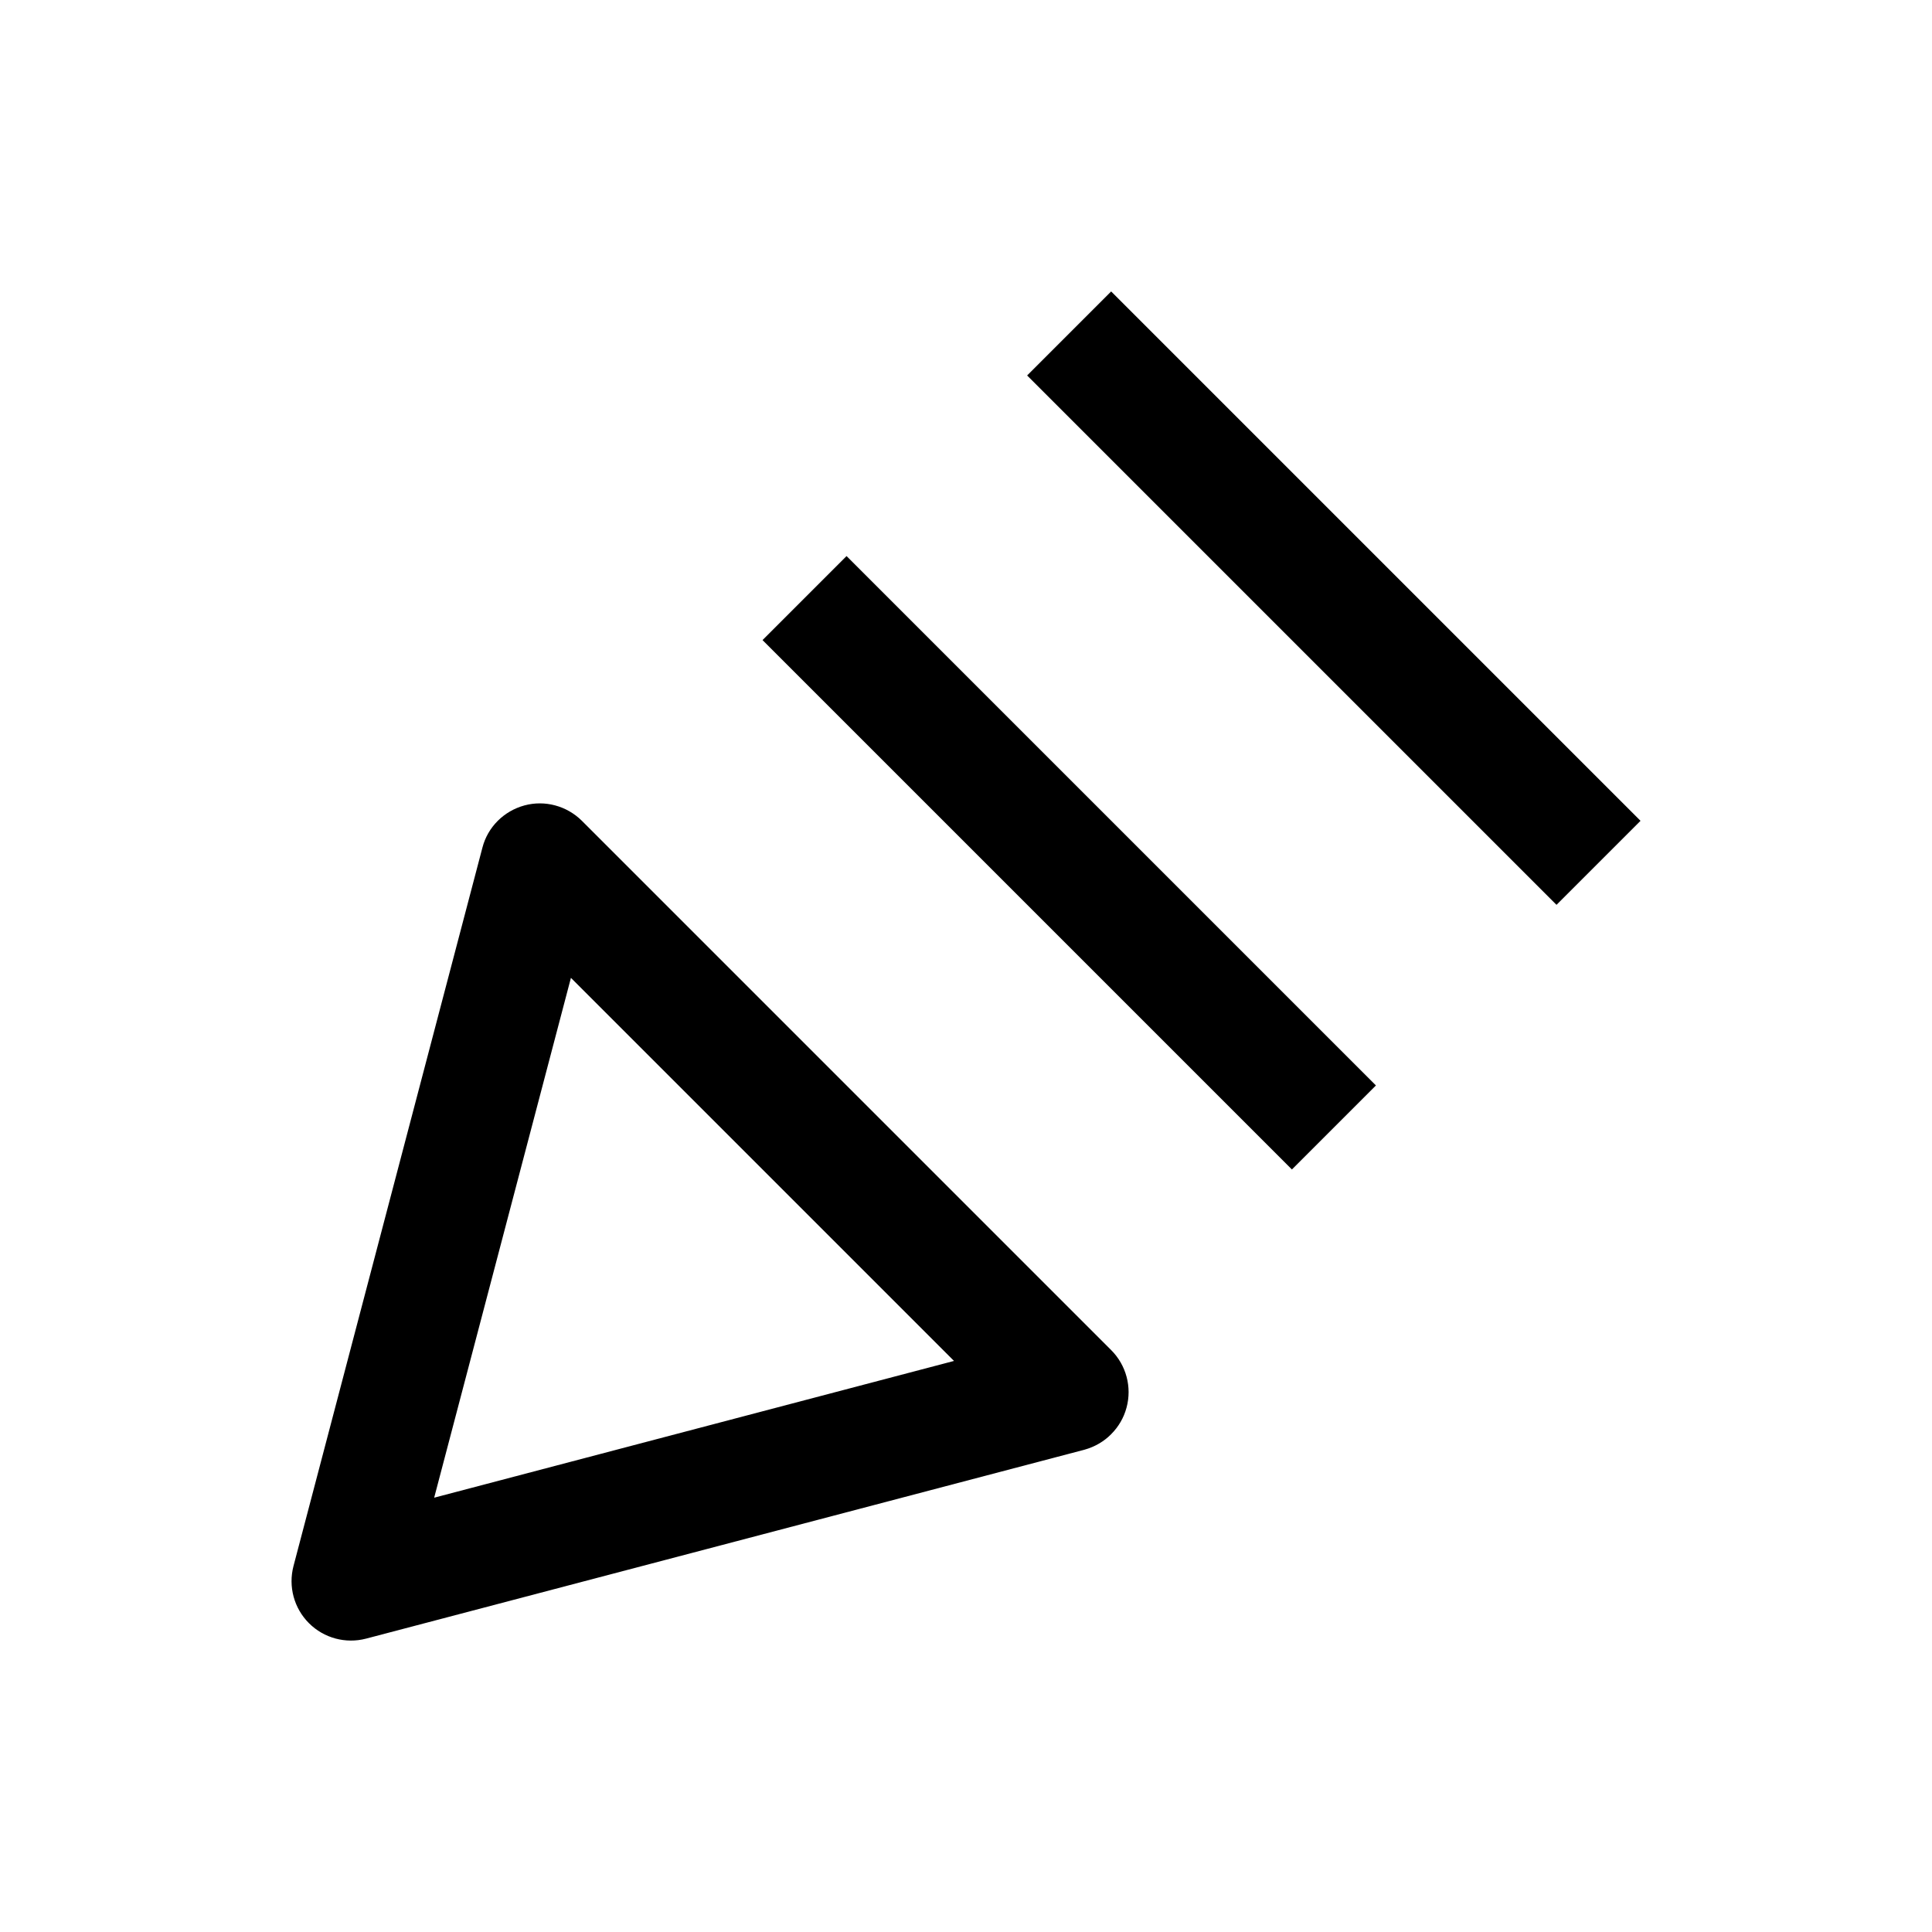
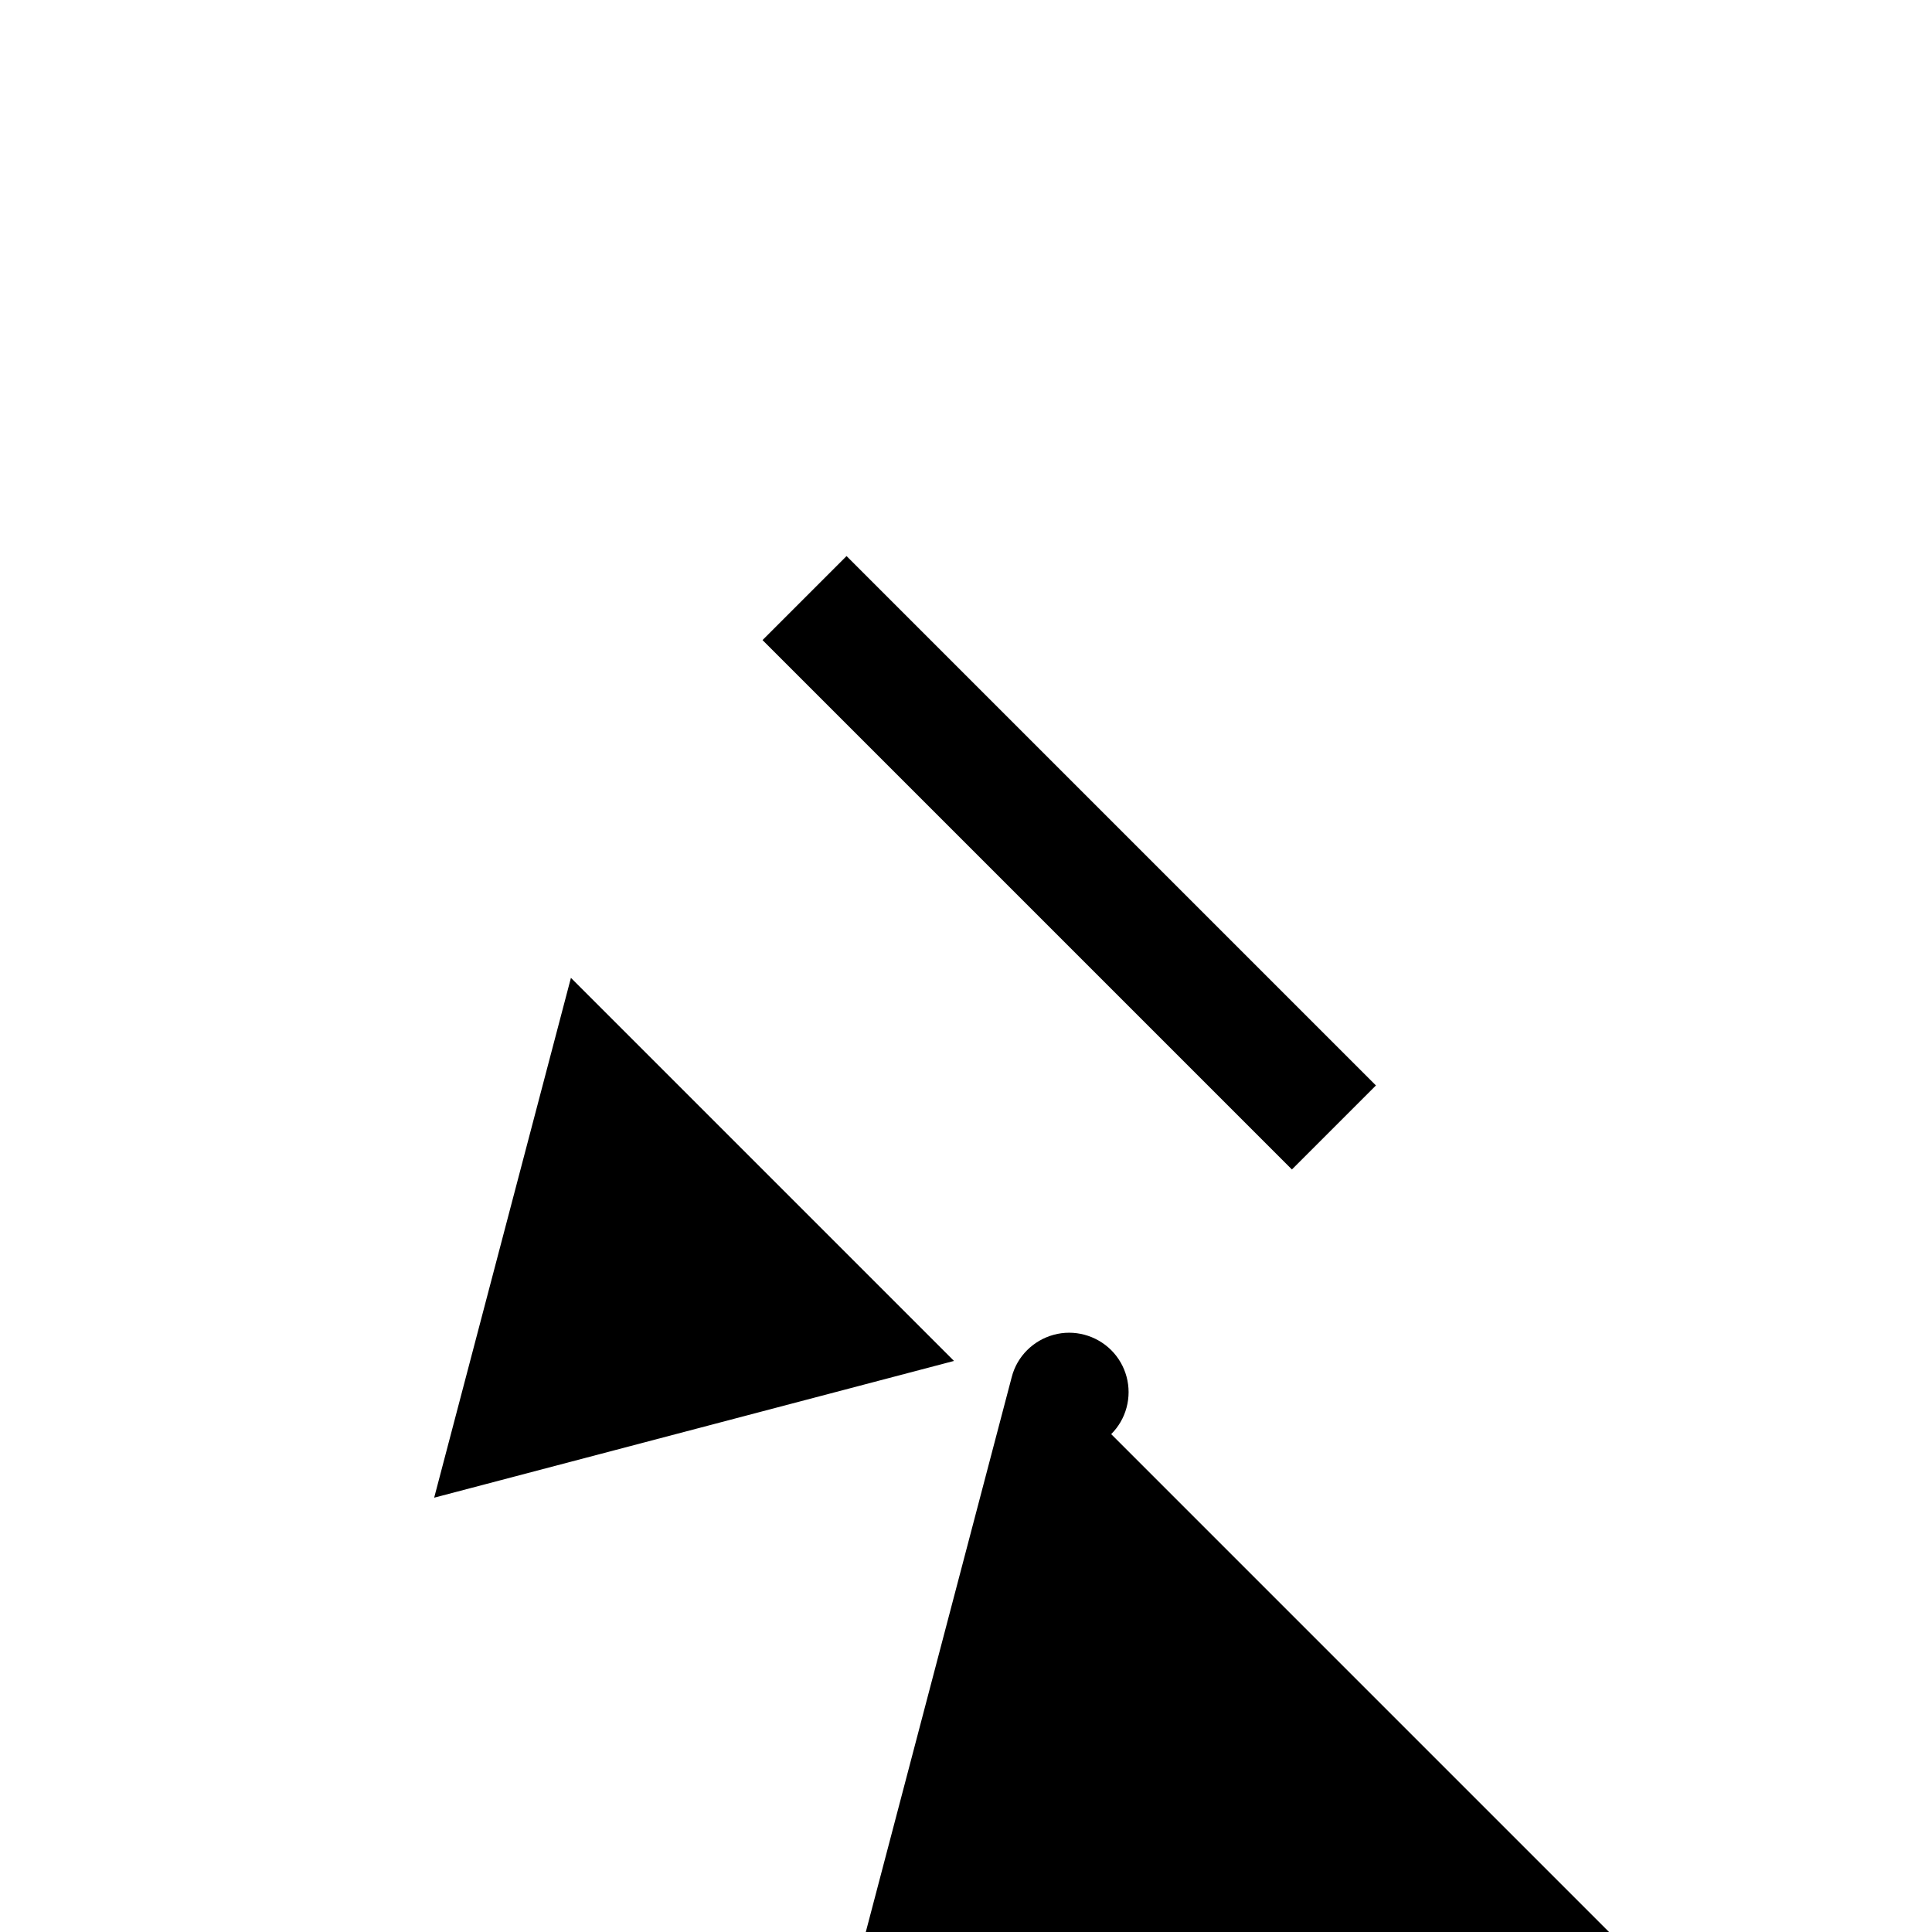
<svg xmlns="http://www.w3.org/2000/svg" fill="#000000" width="800px" height="800px" version="1.1" viewBox="144 144 512 512">
  <g>
-     <path d="m438.48 524.06c1.922-1.922 3.336-4.312 4.062-7.023 1.48-5.449-0.094-11.273-4.062-15.242l-140.28-140.28c-4-3.969-9.824-5.543-15.242-4.062-5.414 1.48-9.699 5.699-11.113 11.18l-50.066 190.38c-1.418 5.414 0.125 11.18 4.094 15.145 3.969 3.969 9.73 5.512 15.145 4.094l190.38-50.066c2.707-0.754 5.16-2.168 7.082-4.121zm-41.66-19.398-137.76 36.242 36.242-137.76z" />
+     <path d="m438.48 524.06c1.922-1.922 3.336-4.312 4.062-7.023 1.48-5.449-0.094-11.273-4.062-15.242c-4-3.969-9.824-5.543-15.242-4.062-5.414 1.48-9.699 5.699-11.113 11.18l-50.066 190.38c-1.418 5.414 0.125 11.18 4.094 15.145 3.969 3.969 9.73 5.512 15.145 4.094l190.38-50.066c2.707-0.754 5.16-2.168 7.082-4.121zm-41.66-19.398-137.76 36.242 36.242-137.76z" />
    <path d="m346.08 313.63 22.266-22.266 140.29 140.29-22.266 22.266z" />
-     <path d="m416.2 243.5 22.266-22.266 140.29 140.29-22.266 22.266z" />
  </g>
</svg>